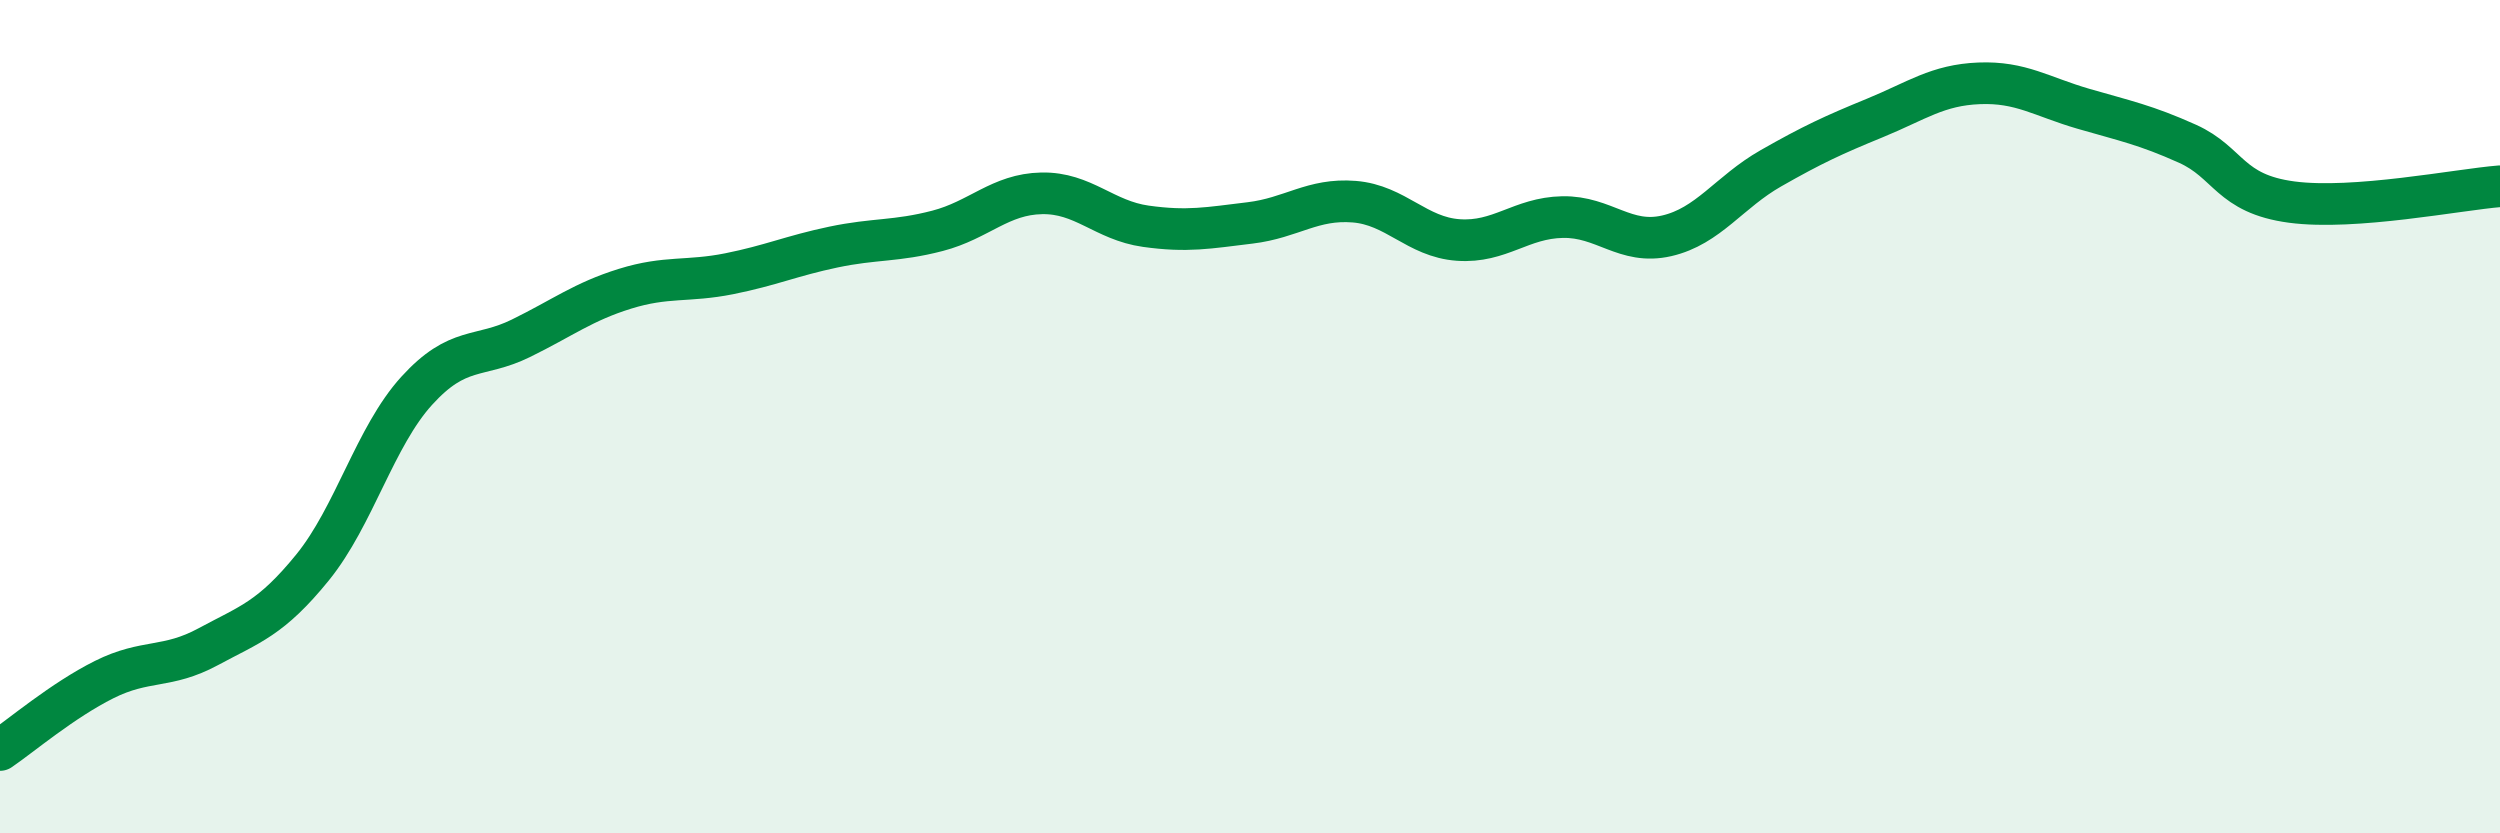
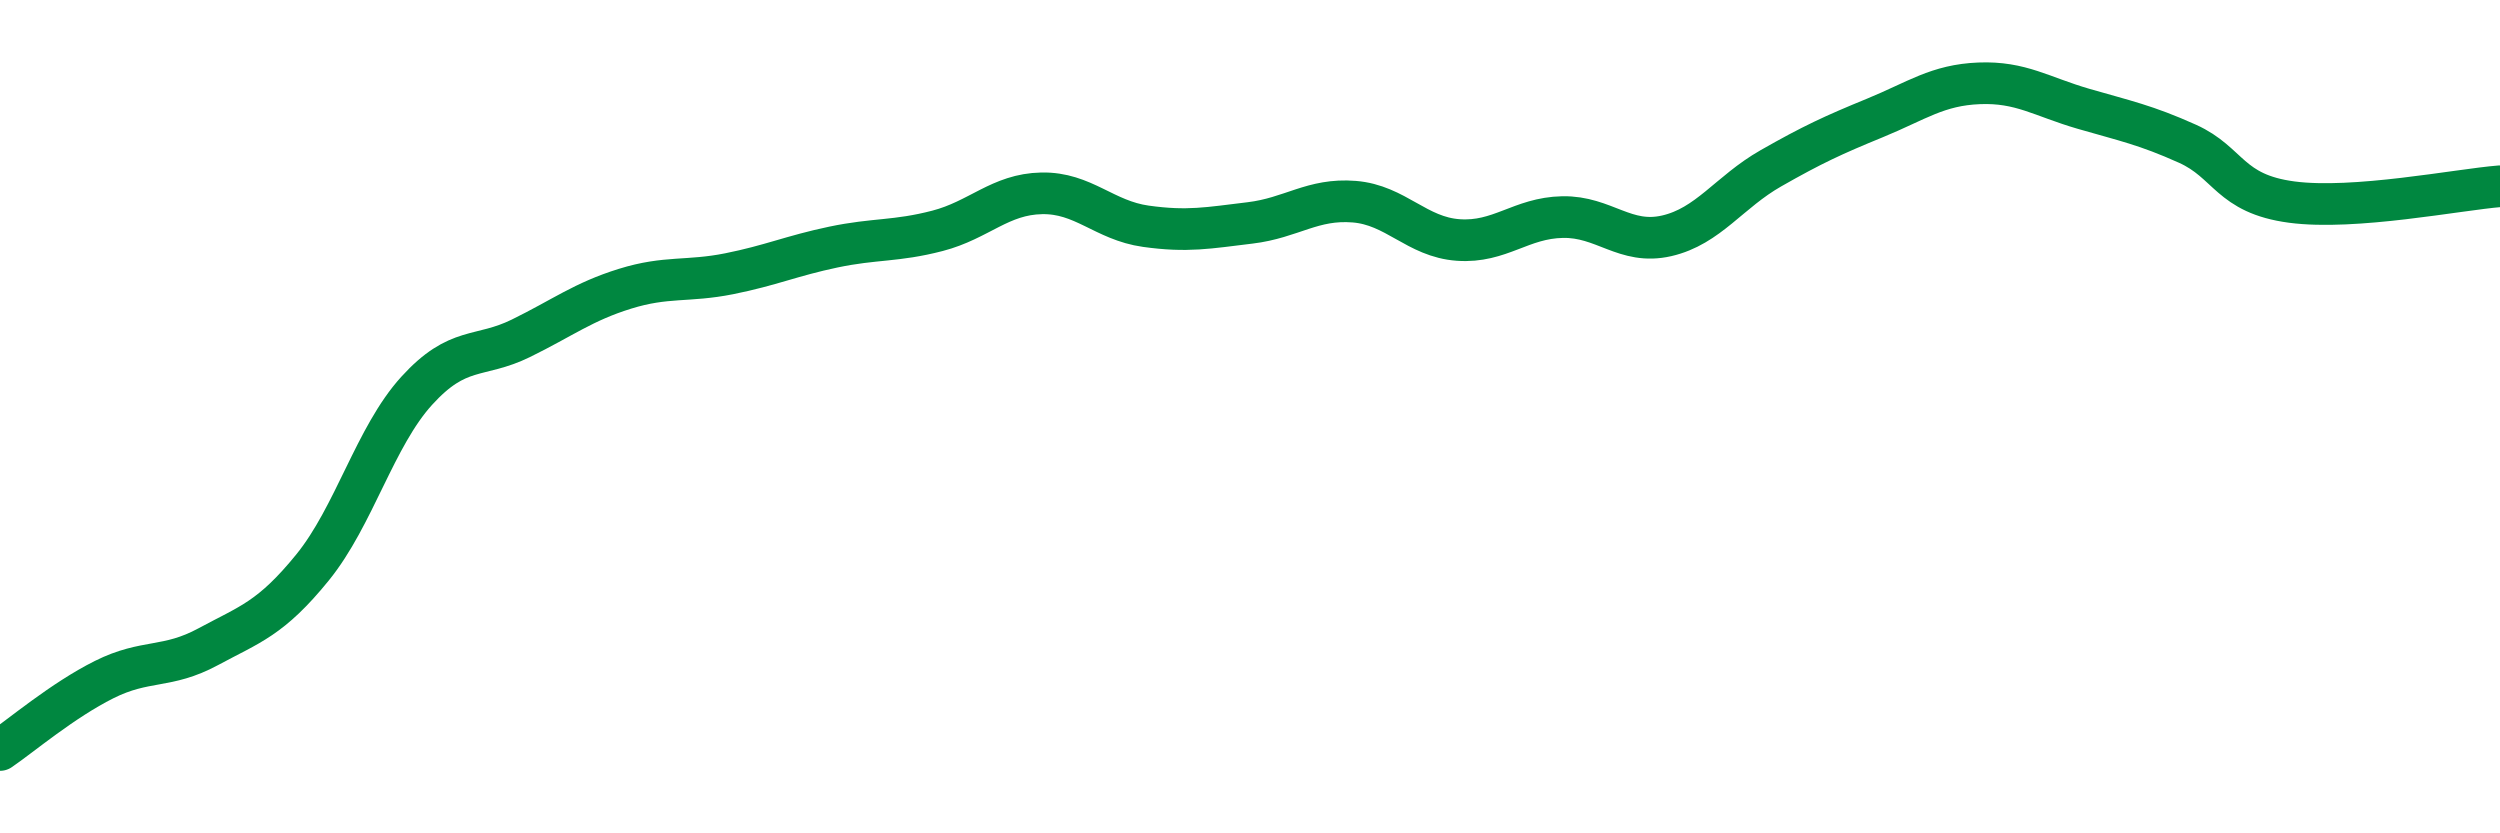
<svg xmlns="http://www.w3.org/2000/svg" width="60" height="20" viewBox="0 0 60 20">
-   <path d="M 0,18 C 0.5,17.66 1.5,16.81 2.5,16.31 C 3.5,15.81 4,16.06 5,15.52 C 6,14.98 6.5,14.85 7.5,13.62 C 8.5,12.39 9,10.48 10,9.38 C 11,8.28 11.5,8.61 12.5,8.12 C 13.5,7.63 14,7.24 15,6.93 C 16,6.62 16.5,6.77 17.5,6.57 C 18.5,6.37 19,6.14 20,5.93 C 21,5.72 21.5,5.8 22.5,5.54 C 23.5,5.28 24,4.66 25,4.64 C 26,4.62 26.5,5.29 27.5,5.43 C 28.5,5.57 29,5.47 30,5.35 C 31,5.23 31.5,4.76 32.5,4.84 C 33.5,4.92 34,5.69 35,5.76 C 36,5.83 36.5,5.23 37.5,5.21 C 38.5,5.19 39,5.89 40,5.66 C 41,5.43 41.5,4.61 42.5,4.04 C 43.5,3.47 44,3.24 45,2.83 C 46,2.42 46.5,2.04 47.5,2 C 48.5,1.96 49,2.32 50,2.61 C 51,2.9 51.5,3 52.5,3.45 C 53.5,3.9 53.5,4.65 55,4.85 C 56.5,5.05 59,4.55 60,4.47L60 20L0 20Z" fill="#008740" opacity="0.1" stroke-linecap="round" stroke-linejoin="round" />
  <path d="M 0,18 C 0.5,17.66 1.5,16.81 2.5,16.31 C 3.5,15.81 4,16.06 5,15.52 C 6,14.98 6.5,14.85 7.5,13.62 C 8.5,12.39 9,10.48 10,9.38 C 11,8.28 11.5,8.61 12.5,8.12 C 13.5,7.63 14,7.24 15,6.93 C 16,6.62 16.5,6.77 17.5,6.57 C 18.5,6.37 19,6.14 20,5.93 C 21,5.72 21.5,5.8 22.5,5.54 C 23.5,5.28 24,4.66 25,4.64 C 26,4.62 26.5,5.29 27.5,5.43 C 28.5,5.57 29,5.47 30,5.35 C 31,5.23 31.5,4.76 32.5,4.84 C 33.5,4.92 34,5.69 35,5.76 C 36,5.83 36.5,5.23 37.5,5.21 C 38.5,5.19 39,5.89 40,5.66 C 41,5.43 41.5,4.61 42.5,4.04 C 43.5,3.47 44,3.24 45,2.83 C 46,2.42 46.5,2.04 47.5,2 C 48.5,1.96 49,2.32 50,2.61 C 51,2.9 51.5,3 52.5,3.45 C 53.5,3.9 53.5,4.65 55,4.85 C 56.5,5.05 59,4.55 60,4.47" stroke="#008740" stroke-width="1" fill="none" stroke-linecap="round" stroke-linejoin="round" />
</svg>